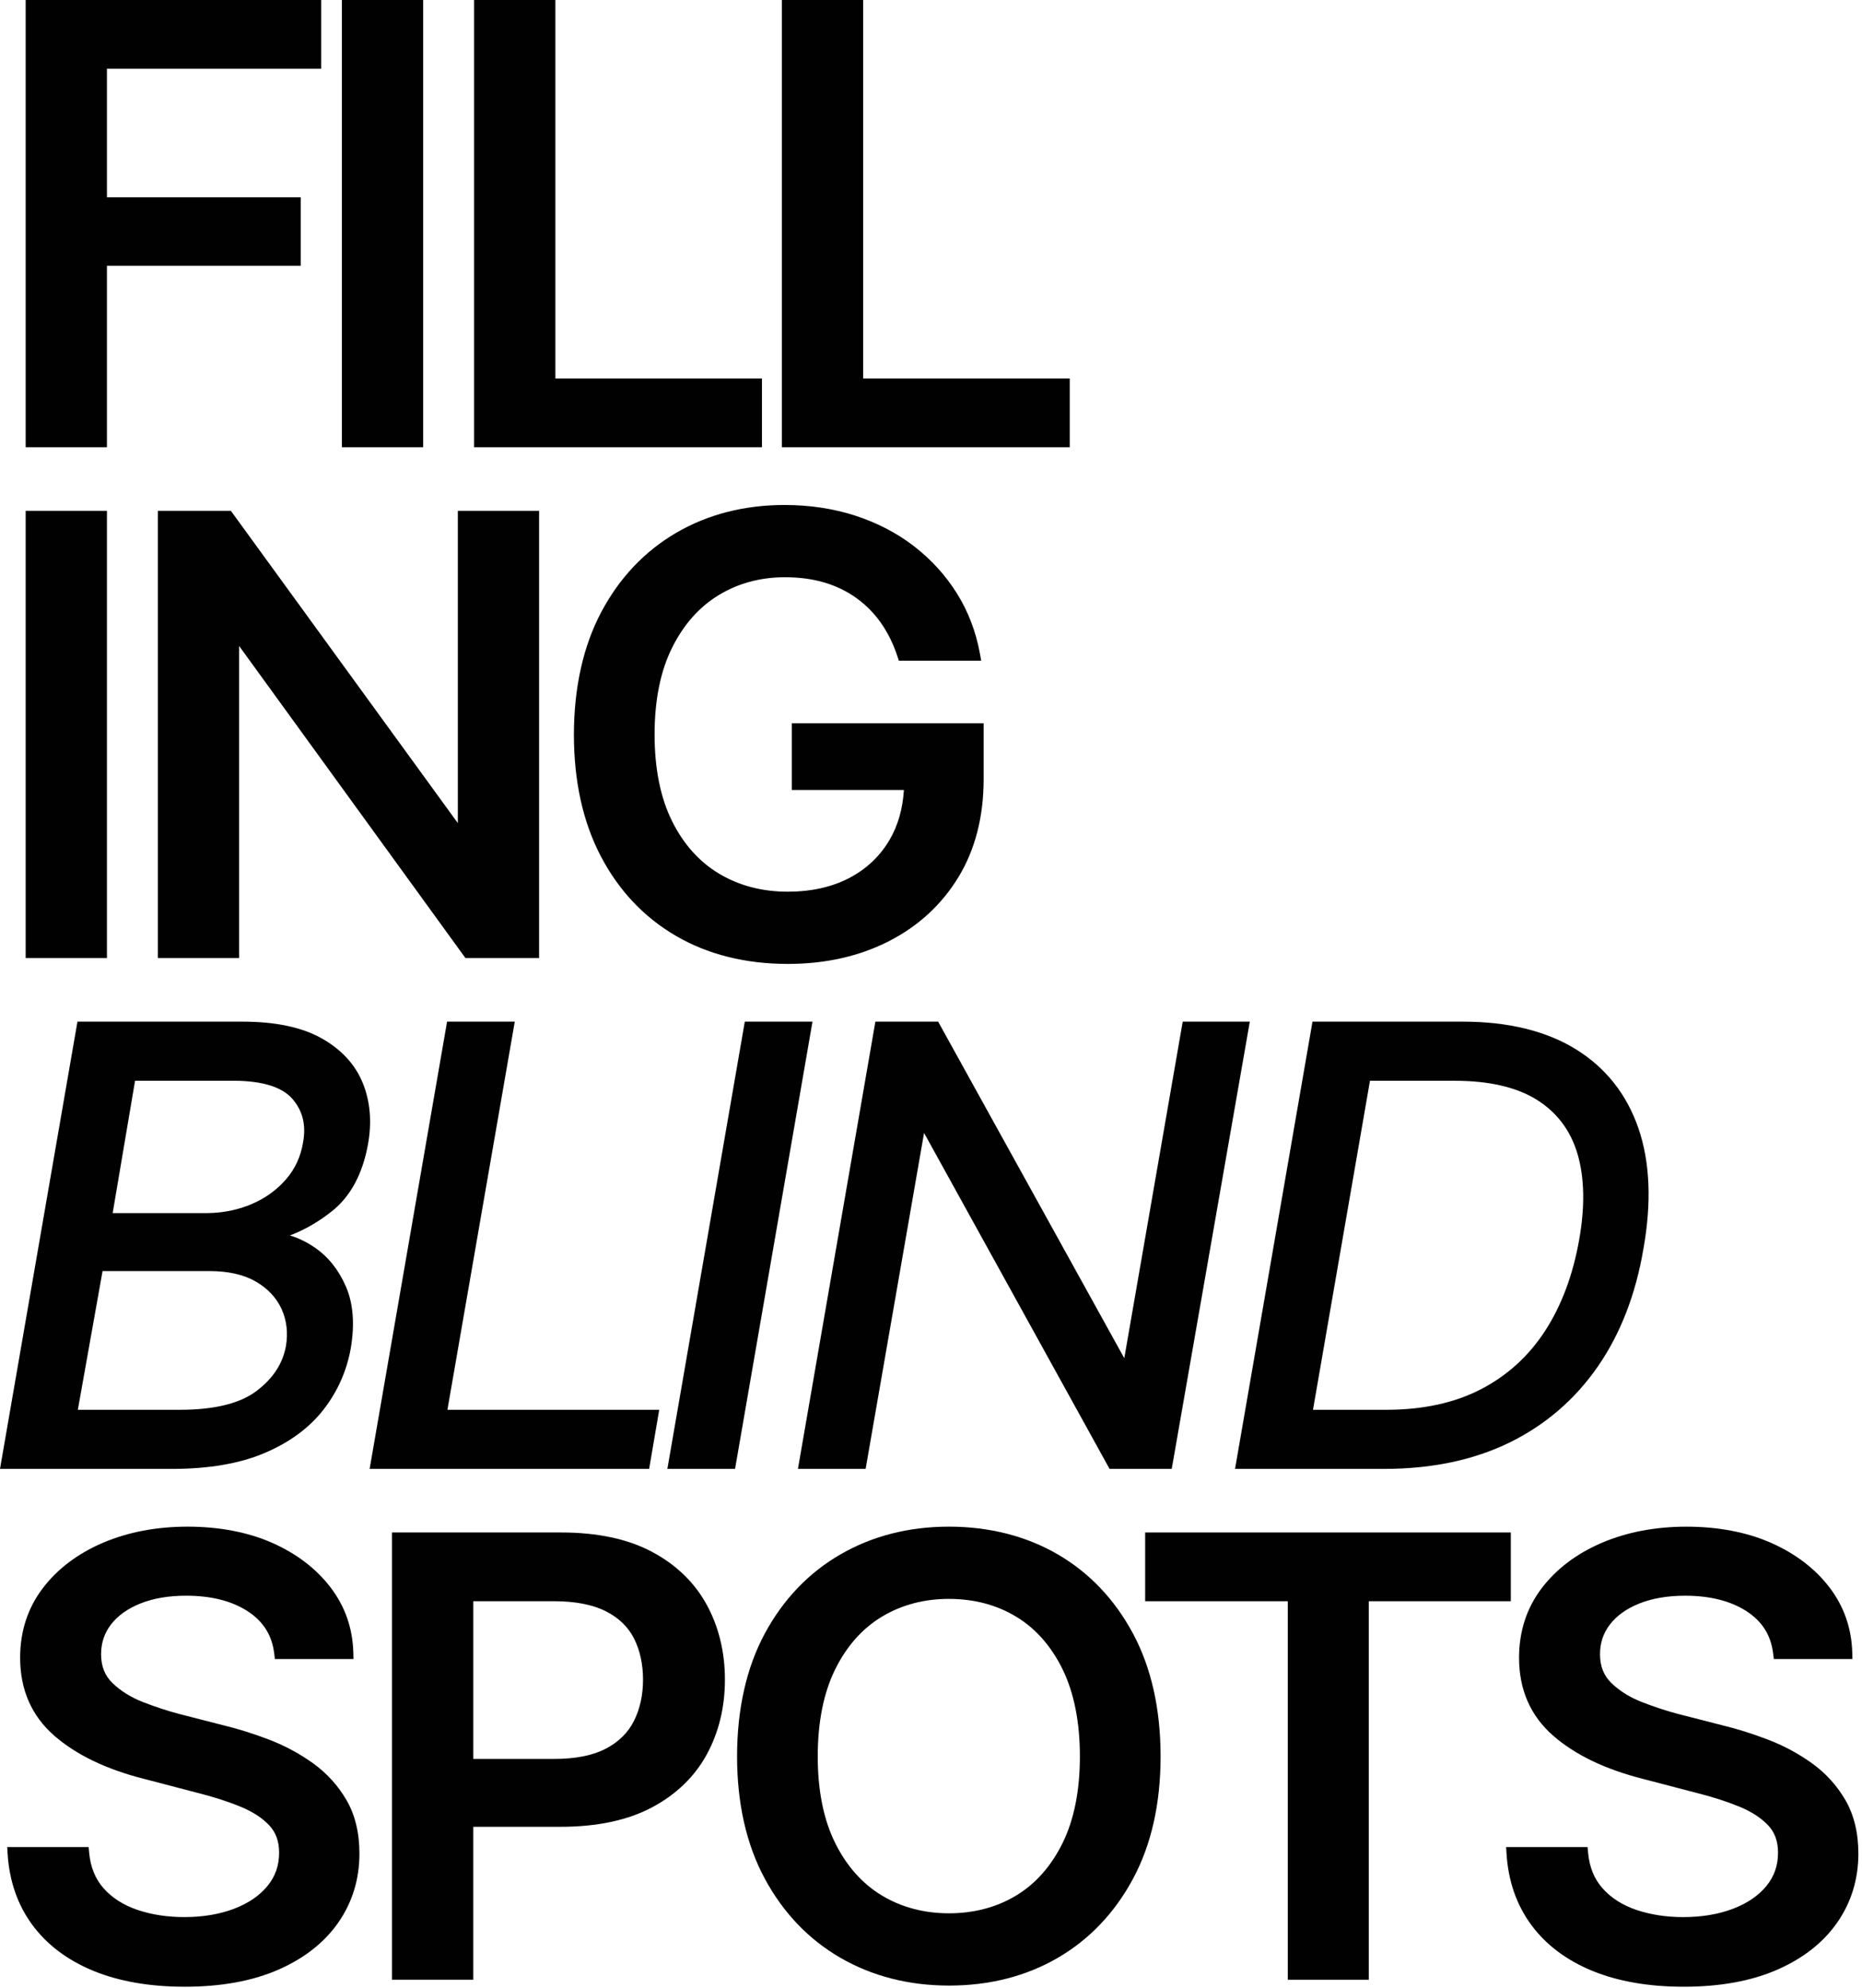
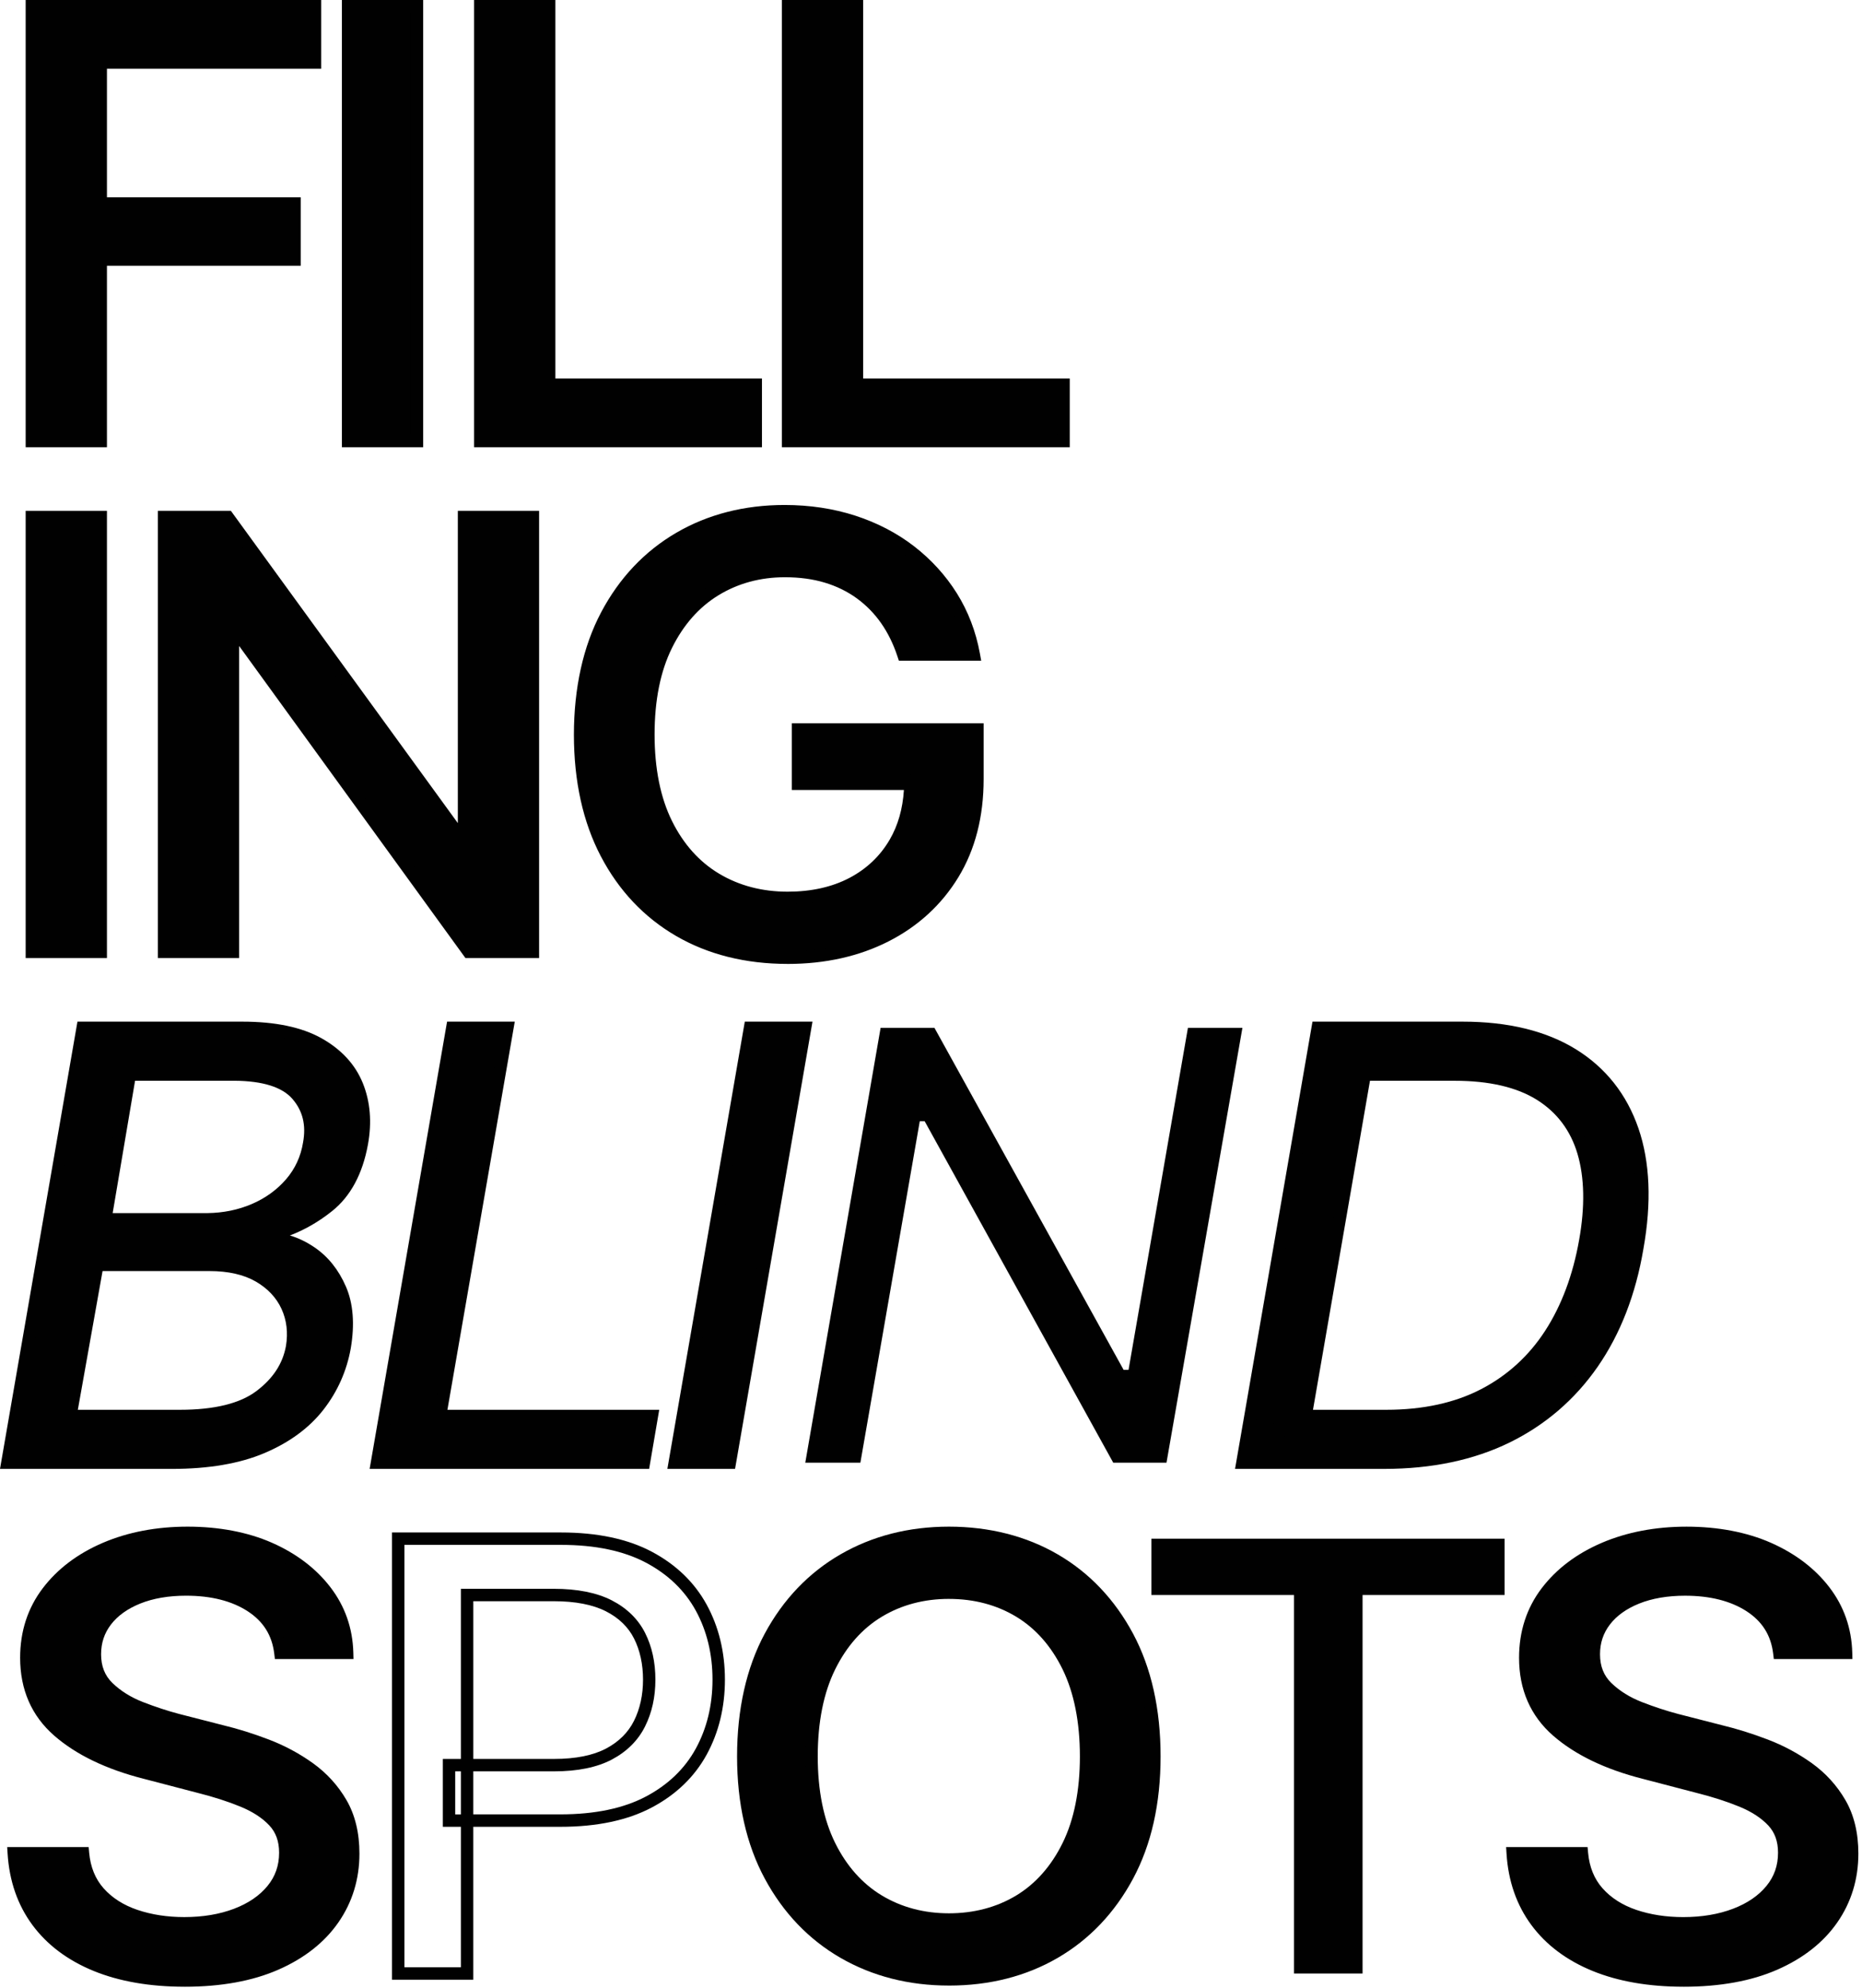
<svg xmlns="http://www.w3.org/2000/svg" width="133" height="142" viewBox="0 0 133 142" fill="none">
  <g clip-path="url(#clip0_776_2533)">
    <path d="M2.276 31.501V0.444H22.501V4.467H7.196V14.535H21.036V18.537H7.196V31.502H2.276V31.501Z" fill="#010101" />
    <path d="M7.639 31.945H1.833V0H22.944V4.911H7.639V14.091H21.479V18.981H7.639V31.946V31.945ZM2.72 31.057H6.752V18.092H20.592V14.977H6.752V4.023H22.057V0.887H2.72V31.057Z" fill="#010101" />
    <path d="M29.784 0.444V31.501H24.864V0.444H29.784Z" fill="#010101" />
    <path d="M30.227 31.945H24.421V0H30.227V31.945ZM25.307 31.057H29.34V0.887H25.307V31.057Z" fill="#010101" />
    <path d="M34.305 31.501V0.444H39.224V27.478H53.983V31.501H34.305Z" fill="#010101" />
    <path d="M54.426 31.945H33.862V0H39.668V27.034H54.426V31.944V31.945ZM34.748 31.057H53.54V27.922H38.781V0.887H34.748V31.057Z" fill="#010101" />
    <path d="M56.291 31.501V0.444H61.21V27.478H75.969V31.501H56.291Z" fill="#010101" />
    <path d="M76.412 31.945H55.847V0H61.653V27.034H76.412V31.944V31.945ZM56.734 31.057H75.525V27.922H60.766V0.887H56.734V31.057Z" fill="#010101" />
    <path d="M7.196 36.929V67.986H2.276V36.929H7.196Z" fill="#010101" />
    <path d="M7.639 68.43H1.833V36.485H7.639V68.43ZM2.72 67.542H6.752V37.372H2.72V67.542Z" fill="#010101" />
    <path d="M38.064 36.929V67.986H33.473L16.965 45.225H16.637V67.986H11.718V36.929H16.266L32.839 59.732H33.145V36.929H38.064Z" fill="#010101" />
    <path d="M38.507 68.43H33.247L17.081 46.139V68.43H11.275V36.485H16.491L32.702 58.789V36.485H38.507V68.43ZM33.699 67.542H37.621V37.372H33.588V60.176H32.613L16.04 37.372H12.161V67.542H16.194V44.781H17.192L33.699 67.542Z" fill="#010101" />
    <path d="M56.262 68.403C53.317 68.403 50.733 67.757 48.511 66.464C46.288 65.172 44.554 63.335 43.307 60.951C42.06 58.568 41.438 55.744 41.438 52.478C41.438 49.213 42.068 46.326 43.329 43.943C44.59 41.56 46.321 39.725 48.522 38.44C50.723 37.154 53.23 36.512 56.043 36.512C57.792 36.512 59.429 36.759 60.952 37.252C62.474 37.745 63.831 38.45 65.019 39.367C66.207 40.284 67.191 41.365 67.971 42.608C68.751 43.852 69.278 45.232 69.555 46.746H64.526C64.221 45.815 63.812 44.984 63.302 44.255C62.791 43.526 62.179 42.901 61.466 42.38C60.751 41.858 59.946 41.462 59.05 41.192C58.153 40.921 57.158 40.786 56.066 40.786C54.229 40.786 52.575 41.234 51.102 42.13C49.629 43.026 48.463 44.343 47.603 46.08C46.743 47.817 46.313 49.944 46.313 52.459C46.313 54.973 46.743 57.1 47.603 58.837C48.463 60.574 49.644 61.891 51.145 62.787C52.647 63.683 54.351 64.131 56.262 64.131C58.025 64.131 59.563 63.787 60.875 63.1C62.187 62.412 63.207 61.442 63.936 60.192C64.665 58.942 65.028 57.461 65.028 55.753L66.319 55.983H57.004V52.106H69.817V55.649C69.817 58.261 69.237 60.52 68.078 62.423C66.919 64.326 65.316 65.8 63.268 66.842C61.22 67.885 58.884 68.405 56.261 68.405L56.262 68.403Z" fill="#010101" />
    <path d="M56.262 68.847C53.252 68.847 50.569 68.175 48.288 66.848C46.002 65.519 44.195 63.604 42.915 61.157C41.64 58.721 40.994 55.802 40.994 52.478C40.994 49.155 41.648 46.172 42.937 43.735C44.231 41.289 46.034 39.379 48.298 38.057C50.558 36.738 53.163 36.068 56.043 36.068C57.83 36.068 59.527 36.324 61.088 36.829C62.653 37.336 64.067 38.071 65.289 39.015C66.512 39.96 67.541 41.09 68.345 42.372C69.151 43.659 69.705 45.103 69.991 46.666L70.086 47.189H64.205L64.104 46.884C63.813 45.999 63.42 45.199 62.937 44.509C62.458 43.824 61.875 43.227 61.203 42.738C60.532 42.249 59.765 41.872 58.92 41.617C58.07 41.359 57.108 41.229 56.063 41.229C54.318 41.229 52.725 41.66 51.33 42.509C49.937 43.357 48.817 44.625 47.999 46.278C47.173 47.944 46.756 50.024 46.756 52.459C46.756 54.893 47.175 56.973 47.999 58.639C48.817 60.29 49.95 61.558 51.371 62.405C52.795 63.256 54.441 63.688 56.261 63.688C57.944 63.688 59.427 63.357 60.669 62.707C61.899 62.061 62.87 61.141 63.552 59.968C64.141 58.958 64.481 57.769 64.564 56.425H56.561V51.661H70.26V55.648C70.26 58.331 69.654 60.687 68.457 62.653C67.26 64.618 65.582 66.161 63.469 67.236C61.368 68.305 58.942 68.848 56.261 68.848L56.262 68.847ZM56.043 36.956C53.323 36.956 50.867 37.584 48.746 38.824C46.627 40.061 44.937 41.854 43.721 44.151C42.5 46.458 41.882 49.26 41.882 52.478C41.882 55.696 42.493 58.437 43.7 60.746C44.902 63.043 46.595 64.838 48.734 66.081C50.878 67.328 53.41 67.959 56.262 67.959C58.803 67.959 61.092 67.449 63.068 66.444C65.032 65.445 66.591 64.013 67.7 62.19C68.811 60.367 69.374 58.165 69.374 55.647V52.547H57.447V55.537H64.585V55.222L66.396 55.543L66.318 56.424H65.453C65.366 57.929 64.986 59.268 64.318 60.414C63.55 61.732 62.46 62.768 61.08 63.491C59.71 64.209 58.089 64.574 56.261 64.574C54.279 64.574 52.48 64.1 50.917 63.167C49.348 62.231 48.099 60.84 47.204 59.033C46.318 57.244 45.868 55.031 45.868 52.459C45.868 49.886 46.318 47.673 47.204 45.884C48.099 44.078 49.331 42.688 50.869 41.752C52.404 40.817 54.152 40.343 56.062 40.343C57.194 40.343 58.241 40.486 59.175 40.768C60.115 41.052 60.972 41.474 61.724 42.023C62.474 42.57 63.127 43.236 63.662 44.002C64.139 44.684 64.533 45.457 64.839 46.304H69.008C68.722 45.053 68.247 43.892 67.591 42.847C66.843 41.653 65.884 40.602 64.744 39.721C63.602 38.84 62.279 38.151 60.811 37.676C59.338 37.199 57.732 36.958 56.039 36.958L56.043 36.956Z" fill="#010101" />
    <path d="M0.526 104.471L5.905 73.414H17.319C19.593 73.414 21.4 73.789 22.741 74.54C24.082 75.29 25.004 76.287 25.507 77.53C26.01 78.774 26.123 80.154 25.846 81.668C25.482 83.669 24.684 85.163 23.453 86.149C22.22 87.136 20.89 87.81 19.462 88.171L19.419 88.463C20.395 88.519 21.331 88.853 22.228 89.464C23.125 90.075 23.816 90.944 24.305 92.069C24.793 93.195 24.899 94.577 24.622 96.217C24.345 97.773 23.722 99.173 22.752 100.417C21.782 101.66 20.438 102.647 18.718 103.376C16.998 104.106 14.855 104.47 12.29 104.47H0.526V104.471ZM5.03 101.137H12.857C15.423 101.137 17.335 100.657 18.596 99.698C19.858 98.739 20.611 97.579 20.859 96.217C21.034 95.161 20.917 94.188 20.509 93.299C20.101 92.41 19.43 91.693 18.498 91.152C17.565 90.61 16.384 90.339 14.956 90.339H6.955L5.031 101.135L5.03 101.137ZM7.522 87.088H14.825C16.02 87.074 17.136 86.845 18.171 86.4C19.206 85.955 20.073 85.326 20.773 84.513C21.472 83.7 21.91 82.751 22.085 81.668C22.332 80.307 22.045 79.15 21.222 78.197C20.398 77.245 18.908 76.763 16.75 76.748H9.272L7.523 87.087L7.522 87.088Z" fill="#010101" />
    <path d="M12.29 104.915H0L5.532 72.97H17.319C19.658 72.97 21.555 73.367 22.957 74.152C24.382 74.95 25.378 76.03 25.917 77.365C26.449 78.682 26.572 80.157 26.281 81.749C25.898 83.849 25.039 85.446 23.727 86.496C22.783 87.253 21.77 87.838 20.706 88.242C21.314 88.423 21.905 88.708 22.475 89.098C23.437 89.754 24.189 90.695 24.709 91.893C25.23 93.093 25.346 94.573 25.057 96.291C24.768 97.916 24.11 99.395 23.1 100.691C22.088 101.988 20.672 103.03 18.889 103.785C17.123 104.535 14.901 104.915 12.287 104.915H12.29ZM1.054 104.027H12.29C14.783 104.027 16.888 103.671 18.546 102.968C20.187 102.271 21.485 101.322 22.403 100.144C23.323 98.963 23.922 97.617 24.185 96.139C24.445 94.597 24.349 93.286 23.898 92.246C23.446 91.204 22.8 90.391 21.977 89.831C21.153 89.269 20.283 88.958 19.392 88.907L18.907 88.879L19.066 87.814L19.352 87.742C20.712 87.398 21.997 86.746 23.174 85.804C24.315 84.891 25.066 83.472 25.41 81.589C25.67 80.166 25.565 78.856 25.096 77.698C24.634 76.556 23.769 75.623 22.525 74.928C21.257 74.219 19.505 73.859 17.319 73.859H6.278L1.054 104.027ZM12.858 101.58H4.501L6.584 89.896H14.957C16.458 89.896 17.724 90.19 18.722 90.769C19.73 91.356 20.468 92.145 20.914 93.114C21.357 94.083 21.487 95.151 21.298 96.29C21.03 97.766 20.212 99.028 18.866 100.052C17.532 101.066 15.51 101.58 12.858 101.58ZM5.56 100.693H12.858C15.313 100.693 17.154 100.239 18.329 99.345C19.51 98.448 20.194 97.398 20.425 96.138C20.583 95.183 20.477 94.289 20.108 93.485C19.74 92.685 19.124 92.029 18.277 91.537C17.417 91.038 16.3 90.784 14.957 90.784H7.326L5.56 100.693ZM7.523 87.531H6.999L8.899 76.305H16.751C19.034 76.32 20.65 76.859 21.558 77.907C22.47 78.962 22.794 80.253 22.523 81.748C22.337 82.9 21.861 83.931 21.111 84.802C20.369 85.663 19.441 86.338 18.348 86.807C17.264 87.273 16.081 87.517 14.833 87.531H7.526H7.523ZM8.048 86.644H14.825C15.951 86.631 17.02 86.412 17.996 85.992C18.963 85.576 19.784 84.981 20.437 84.224C21.079 83.478 21.487 82.594 21.647 81.597C21.873 80.354 21.624 79.341 20.886 78.487C20.153 77.641 18.761 77.205 16.747 77.192H9.647L8.048 86.643V86.644Z" fill="#010101" />
    <path d="M26.929 104.471L32.308 73.414H36.243L31.432 101.135H46.562L45.994 104.47H26.929V104.471Z" fill="#010101" />
    <path d="M46.368 104.915H26.402L31.934 72.97H36.769L31.959 100.692H47.088L46.367 104.914L46.368 104.915ZM27.455 104.027H45.62L46.037 101.58H30.905L35.715 73.859H32.68L27.455 104.028V104.027Z" fill="#010101" />
    <path d="M57.509 73.414L52.13 104.471H48.195L53.574 73.414H57.509Z" fill="#010101" />
    <path d="M52.504 104.915H47.669L53.2 72.97H58.035L52.504 104.915ZM48.721 104.027H51.757L56.982 73.857H53.946L48.721 104.027Z" fill="#010101" />
    <path d="M88.744 73.414L83.321 104.471H79.517L66.048 80.084H65.698L61.456 104.471H57.52L62.9 73.414H66.747L80.259 97.842H80.609L84.852 73.414H88.744Z" fill="#010101" />
-     <path d="M83.694 104.915H79.255L66.004 80.919L61.83 104.915H56.995L62.527 72.97H67.01L80.306 97.008L84.48 72.97H89.272L83.695 104.915H83.694ZM79.778 104.027H82.949L88.216 73.857H85.224L80.982 98.286H79.998L66.486 73.857H63.272L58.047 104.027H61.083L65.325 79.64H66.309L79.778 104.027Z" fill="#010101" />
    <path d="M98.058 73.414L92.678 104.471H88.743L94.122 73.414H98.058ZM98.889 104.471H90.974L91.542 101.137H99.02C101.717 101.137 104.042 100.63 105.995 99.615C107.948 98.601 109.529 97.159 110.74 95.29C111.95 93.421 112.78 91.201 113.232 88.631C113.67 86.171 113.625 84.056 113.101 82.283C112.576 80.512 111.552 79.146 110.029 78.188C108.505 77.23 106.469 76.749 103.918 76.749H95.609L96.178 73.415H104.486C107.649 73.415 110.259 74.047 112.313 75.312C114.369 76.576 115.801 78.383 116.61 80.731C117.419 83.08 117.532 85.88 116.949 89.132C116.409 92.328 115.345 95.072 113.756 97.365C112.167 99.658 110.122 101.416 107.623 102.639C105.123 103.861 102.212 104.473 98.889 104.473V104.471Z" fill="#010101" />
    <path d="M98.889 104.915H88.217L93.749 72.97H104.486C107.718 72.97 110.428 73.63 112.546 74.932C114.681 76.247 116.19 78.148 117.03 80.585C117.86 82.994 117.979 85.896 117.385 89.209C116.838 92.45 115.74 95.28 114.121 97.616C112.495 99.962 110.375 101.784 107.818 103.035C105.27 104.281 102.265 104.914 98.889 104.914V104.915ZM93.206 104.027H98.889C102.129 104.027 105.001 103.425 107.428 102.238C109.847 101.056 111.853 99.329 113.391 97.11C114.935 94.881 115.985 92.171 116.511 89.055C117.078 85.89 116.97 83.139 116.191 80.874C115.419 78.636 114.037 76.891 112.082 75.688C110.107 74.473 107.551 73.856 104.486 73.856H98.431L98.007 76.303H103.916C106.54 76.303 108.675 76.81 110.264 77.81C111.874 78.824 112.971 80.286 113.526 82.155C114.067 83.985 114.115 86.189 113.668 88.705C113.209 91.323 112.348 93.618 111.111 95.528C109.864 97.454 108.212 98.96 106.198 100.006C104.19 101.049 101.775 101.578 99.019 101.578H93.629L93.205 104.025L93.206 104.027ZM91.499 104.027H92.306L92.73 101.58H91.917L91.499 104.027ZM89.271 104.027H90.6L91.169 100.693H92.885L96.954 77.193H95.084L95.653 73.859H94.496L89.271 104.028V104.027ZM93.784 100.693H99.02C101.632 100.693 103.911 100.198 105.791 99.221C107.667 98.247 109.206 96.844 110.368 95.049C111.54 93.24 112.356 91.054 112.796 88.554C113.22 86.174 113.179 84.107 112.677 82.41C112.186 80.753 111.216 79.459 109.794 78.564C108.349 77.654 106.373 77.194 103.919 77.194H97.855L93.785 100.694L93.784 100.693ZM96.135 76.305H97.108L97.532 73.859H96.553L96.135 76.305Z" fill="#010101" />
    <path d="M13.186 141.456C10.752 141.456 8.642 141.091 6.856 140.363C5.071 139.633 3.675 138.588 2.67 137.226C1.663 135.864 1.103 134.245 0.986 132.369H5.928C6.03 133.495 6.412 134.429 7.076 135.172C7.738 135.915 8.603 136.468 9.667 136.83C10.731 137.191 11.896 137.372 13.165 137.372C14.549 137.372 15.79 137.163 16.882 136.746C17.975 136.329 18.831 135.742 19.451 134.985C20.07 134.227 20.381 133.342 20.381 132.327C20.381 131.41 20.107 130.66 19.561 130.076C19.014 129.493 18.274 129.01 17.341 128.628C16.408 128.246 15.358 127.909 14.193 127.617L10.366 126.616C7.742 125.95 5.673 124.953 4.157 123.626C2.641 122.299 1.883 120.559 1.883 118.405C1.883 116.612 2.389 115.049 3.402 113.715C4.415 112.38 5.793 111.342 7.535 110.599C9.277 109.855 11.233 109.484 13.405 109.484C15.577 109.484 17.57 109.855 19.254 110.599C20.937 111.342 22.271 112.357 23.255 113.641C24.239 114.927 24.752 116.397 24.797 118.05H20.03C19.855 116.619 19.159 115.507 17.943 114.715C16.726 113.923 15.177 113.527 13.296 113.527C11.984 113.527 10.836 113.726 9.853 114.122C8.869 114.518 8.111 115.063 7.579 115.758C7.047 116.453 6.781 117.252 6.781 118.155C6.781 119.128 7.098 119.92 7.732 120.531C8.366 121.142 9.138 121.625 10.049 121.98C10.96 122.334 11.838 122.623 12.683 122.845L15.854 123.658C16.889 123.908 17.953 124.242 19.046 124.659C20.139 125.076 21.156 125.621 22.096 126.295C23.036 126.969 23.794 127.802 24.37 128.796C24.945 129.79 25.233 130.988 25.233 132.391C25.233 134.128 24.759 135.681 23.813 137.05C22.865 138.419 21.495 139.496 19.703 140.282C17.909 141.067 15.737 141.46 13.186 141.46V141.456Z" fill="#010101" />
    <path d="M13.186 141.9C10.705 141.9 8.52 141.521 6.689 140.773C4.835 140.015 3.363 138.91 2.313 137.488C1.26 136.063 0.665 134.349 0.543 132.396L0.514 131.924H6.332L6.369 132.328C6.461 133.352 6.81 134.209 7.406 134.876C8.014 135.558 8.823 136.074 9.809 136.408C10.821 136.752 11.951 136.926 13.164 136.926C14.488 136.926 15.686 136.725 16.724 136.329C17.739 135.942 18.541 135.395 19.107 134.702C19.665 134.02 19.936 133.242 19.936 132.326C19.936 131.518 19.707 130.882 19.236 130.378C18.736 129.844 18.041 129.393 17.172 129.037C16.263 128.664 15.223 128.33 14.084 128.046L10.253 127.045C7.576 126.365 5.426 125.325 3.864 123.959C2.255 122.55 1.438 120.682 1.438 118.403C1.438 116.52 1.98 114.852 3.049 113.445C4.104 112.055 5.554 110.96 7.359 110.189C9.149 109.426 11.183 109.039 13.403 109.039C15.624 109.039 17.698 109.427 19.431 110.192C21.175 110.962 22.58 112.032 23.605 113.371C24.643 114.726 25.192 116.296 25.238 118.037L25.25 118.493H19.636L19.588 118.104C19.429 116.797 18.81 115.811 17.699 115.087C16.561 114.346 15.079 113.971 13.294 113.971C12.045 113.971 10.942 114.16 10.016 114.533C9.111 114.897 8.409 115.401 7.928 116.027C7.452 116.649 7.221 117.344 7.221 118.155C7.221 119.01 7.488 119.682 8.037 120.212C8.625 120.779 9.355 121.234 10.207 121.566C11.101 121.913 11.971 122.199 12.794 122.416L15.961 123.228C17.003 123.479 18.096 123.822 19.201 124.244C20.325 124.672 21.385 125.241 22.352 125.934C23.339 126.642 24.146 127.529 24.751 128.573C25.364 129.631 25.674 130.916 25.674 132.391C25.674 134.213 25.17 135.864 24.174 137.302C23.183 138.733 21.737 139.872 19.876 140.686C18.035 141.493 15.783 141.901 13.183 141.901L13.186 141.9ZM1.468 132.812C1.638 134.396 2.161 135.79 3.026 136.96C3.978 138.249 5.324 139.255 7.025 139.951C8.748 140.655 10.821 141.013 13.187 141.013C15.553 141.013 17.796 140.629 19.525 139.872C21.233 139.125 22.553 138.09 23.449 136.795C24.34 135.508 24.791 134.026 24.791 132.389C24.791 131.071 24.521 129.937 23.988 129.016C23.446 128.082 22.723 127.286 21.839 126.653C20.934 126.004 19.942 125.472 18.889 125.071C17.819 124.663 16.762 124.331 15.751 124.087L12.575 123.273C11.716 123.048 10.814 122.752 9.889 122.392C8.928 122.019 8.099 121.499 7.425 120.849C6.703 120.154 6.338 119.248 6.338 118.154C6.338 117.156 6.637 116.258 7.228 115.487C7.806 114.732 8.634 114.134 9.688 113.709C10.72 113.293 11.934 113.082 13.297 113.082C15.255 113.082 16.9 113.506 18.185 114.342C19.399 115.132 20.147 116.229 20.41 117.606H24.33C24.214 116.237 23.735 114.996 22.905 113.911C21.972 112.692 20.683 111.713 19.077 111.003C17.458 110.289 15.55 109.926 13.408 109.926C11.266 109.926 9.39 110.289 7.711 111.006C6.048 111.716 4.719 112.716 3.758 113.982C2.809 115.231 2.328 116.718 2.328 118.403C2.328 120.442 3.022 122.041 4.45 123.291C5.907 124.565 7.933 125.539 10.477 126.186L14.306 127.188C15.481 127.482 16.561 127.829 17.51 128.217C18.499 128.622 19.298 129.146 19.885 129.773C20.509 130.439 20.825 131.299 20.825 132.328C20.825 133.443 20.478 134.431 19.796 135.267C19.129 136.081 18.203 136.719 17.042 137.161C15.903 137.595 14.599 137.816 13.167 137.816C11.856 137.816 10.631 137.625 9.527 137.25C8.394 136.866 7.459 136.266 6.748 135.468C6.104 134.747 5.698 133.856 5.538 132.813H1.468V132.812Z" fill="#010101" />
-     <path d="M28.442 140.956V109.899H40.074C42.595 109.899 44.687 110.34 46.349 111.222C48.011 112.105 49.256 113.306 50.088 114.828C50.919 116.35 51.334 118.063 51.334 119.966C51.334 121.87 50.919 123.583 50.088 125.105C49.256 126.626 48.006 127.828 46.337 128.711C44.669 129.594 42.566 130.034 40.03 130.034H32.071V126.074H39.57C41.188 126.074 42.495 125.81 43.495 125.282C44.493 124.754 45.223 124.029 45.681 123.103C46.14 122.179 46.37 121.133 46.37 119.966C46.37 118.799 46.14 117.74 45.681 116.829C45.223 115.92 44.49 115.208 43.484 114.693C42.478 114.179 41.167 113.922 39.549 113.922H33.361V140.956H28.441H28.442Z" fill="#010101" />
    <path d="M33.806 141.4H28V109.455H40.075C42.658 109.455 44.839 109.918 46.558 110.83C48.29 111.75 49.609 113.023 50.479 114.615C51.342 116.196 51.78 117.996 51.78 119.966C51.78 121.936 51.342 123.737 50.479 125.318C49.609 126.909 48.287 128.184 46.547 129.103C44.822 130.015 42.63 130.478 40.032 130.478H33.806V141.4ZM28.887 140.512H32.92V130.478H31.63V125.63H32.92V113.478H39.55C41.231 113.478 42.623 113.755 43.687 114.298C44.773 114.854 45.577 115.638 46.078 116.63C46.567 117.598 46.814 118.721 46.814 119.966C46.814 121.212 46.567 122.319 46.079 123.301C45.581 124.306 44.781 125.103 43.703 125.674C42.645 126.233 41.255 126.517 39.572 126.517H33.806V129.589H40.032C42.483 129.589 44.537 129.161 46.133 128.317C47.715 127.481 48.916 126.327 49.701 124.89C50.492 123.442 50.893 121.785 50.893 119.965C50.893 118.146 50.492 116.489 49.701 115.04C48.916 113.604 47.719 112.45 46.144 111.614C44.554 110.769 42.513 110.341 40.076 110.341H28.888V140.511L28.887 140.512ZM32.516 129.59H32.92V126.518H32.516V129.59ZM33.806 125.63H39.572C41.11 125.63 42.36 125.381 43.29 124.889C44.2 124.408 44.871 123.741 45.287 122.906C45.714 122.049 45.93 121.059 45.93 119.966C45.93 118.874 45.714 117.873 45.288 117.029C44.875 116.209 44.2 115.556 43.285 115.088C42.346 114.609 41.09 114.365 39.551 114.365H33.807V125.629L33.806 125.63Z" fill="#010101" />
    <path d="M67.784 141.373C64.986 141.373 62.478 140.734 60.263 139.455C58.047 138.177 56.298 136.346 55.016 133.963C53.732 131.58 53.092 128.742 53.092 125.448C53.092 122.155 53.733 119.275 55.016 116.893C56.298 114.51 58.048 112.679 60.263 111.401C62.478 110.123 64.986 109.483 67.784 109.483C70.582 109.483 73.127 110.122 75.328 111.401C77.528 112.68 79.266 114.51 80.543 116.893C81.818 119.276 82.455 122.128 82.455 125.448C82.455 128.768 81.817 131.597 80.543 133.973C79.267 136.349 77.528 138.177 75.328 139.455C73.127 140.734 70.612 141.373 67.784 141.373ZM67.784 137.1C69.665 137.1 71.34 136.655 72.813 135.766C74.285 134.877 75.447 133.564 76.3 131.827C77.154 130.09 77.579 127.964 77.579 125.448C77.579 122.933 77.153 120.783 76.3 119.039C75.448 117.295 74.285 115.979 72.813 115.089C71.34 114.199 69.665 113.754 67.784 113.754C65.903 113.754 64.246 114.199 62.766 115.089C61.287 115.979 60.117 117.295 59.257 119.039C58.397 120.783 57.967 122.919 57.967 125.448C57.967 127.978 58.397 130.09 59.257 131.827C60.117 133.564 61.287 134.877 62.766 135.766C64.246 136.655 65.918 137.1 67.784 137.1Z" fill="#010101" />
    <path d="M67.784 141.817C64.919 141.817 62.314 141.151 60.041 139.84C57.763 138.526 55.941 136.62 54.624 134.174C53.312 131.737 52.648 128.802 52.648 125.448C52.648 122.095 53.312 119.119 54.624 116.682C55.94 114.237 57.763 112.33 60.041 111.016C62.315 109.703 64.919 109.039 67.784 109.039C70.649 109.039 73.291 109.705 75.549 111.017C77.812 112.331 79.623 114.238 80.933 116.683C82.237 119.12 82.899 122.07 82.899 125.448C82.899 128.827 82.237 131.752 80.933 134.184C79.624 136.623 77.812 138.526 75.55 139.84C73.292 141.152 70.679 141.818 67.784 141.818V141.817ZM67.784 109.926C65.078 109.926 62.621 110.552 60.484 111.784C58.351 113.016 56.642 114.805 55.406 117.102C54.165 119.408 53.535 122.217 53.535 125.448C53.535 128.68 54.165 131.446 55.406 133.752C56.642 136.051 58.351 137.84 60.484 139.07C62.621 140.304 65.077 140.928 67.784 140.928C70.491 140.928 72.983 140.304 75.105 139.07C77.224 137.84 78.921 136.054 80.151 133.762C81.386 131.463 82.012 128.665 82.012 125.447C82.012 122.229 81.386 119.407 80.151 117.1C78.921 114.802 77.224 113.012 75.105 111.782C72.983 110.55 70.519 109.924 67.784 109.924V109.926ZM67.784 137.544C65.845 137.544 64.079 137.074 62.538 136.146C60.991 135.217 59.754 133.83 58.86 132.023C57.973 130.234 57.523 128.021 57.523 125.448C57.523 122.876 57.973 120.64 58.859 118.843C59.753 117.029 60.991 115.638 62.537 114.708C64.079 113.781 65.845 113.311 67.783 113.311C69.721 113.311 71.505 113.781 73.041 114.708C74.581 115.638 75.811 117.029 76.698 118.843C77.577 120.64 78.023 122.862 78.023 125.447C78.023 128.033 77.577 130.232 76.698 132.021C75.812 133.828 74.582 135.214 73.043 136.144C71.507 137.071 69.738 137.542 67.784 137.542V137.544ZM67.784 114.199C66.009 114.199 64.397 114.626 62.995 115.469C61.596 116.31 60.472 117.577 59.654 119.235C58.829 120.909 58.41 122.999 58.41 125.448C58.41 127.898 58.829 129.963 59.653 131.629C60.471 133.281 61.595 134.544 62.993 135.385C64.395 136.228 66.008 136.656 67.783 136.656C69.558 136.656 71.187 136.229 72.583 135.386C73.973 134.546 75.09 133.283 75.902 131.631C76.721 129.964 77.135 127.884 77.135 125.45C77.135 123.015 76.719 120.909 75.902 119.235C75.09 117.577 73.975 116.31 72.584 115.471C71.189 114.627 69.573 114.2 67.784 114.2V114.199Z" fill="#010101" />
    <path d="M82.241 113.922V109.899H107.472V113.922H97.326V140.956H92.429V113.922H82.241Z" fill="#010101" />
-     <path d="M97.771 141.4H91.986V114.366H81.797V109.455H107.915V114.366H97.77V141.4H97.771ZM92.873 140.512H96.884V113.478H107.03V110.342H82.685V113.478H92.874V140.512H92.873Z" fill="#010101" />
    <path d="M120.252 141.456C117.818 141.456 115.708 141.091 113.922 140.363C112.137 139.633 110.741 138.588 109.736 137.226C108.729 135.864 108.169 134.245 108.052 132.369H112.994C113.096 133.495 113.478 134.429 114.142 135.172C114.804 135.915 115.669 136.468 116.733 136.83C117.797 137.191 118.962 137.372 120.231 137.372C121.615 137.372 122.855 137.163 123.948 136.746C125.041 136.329 125.897 135.742 126.517 134.985C127.136 134.227 127.447 133.342 127.447 132.327C127.447 131.41 127.173 130.66 126.627 130.076C126.08 129.493 125.34 129.01 124.407 128.628C123.474 128.246 122.424 127.909 121.258 127.617L117.432 126.616C114.808 125.95 112.739 124.953 111.223 123.626C109.707 122.299 108.949 120.559 108.949 118.405C108.949 116.612 109.455 115.049 110.468 113.715C111.481 112.38 112.858 111.342 114.601 110.599C116.343 109.855 118.299 109.484 120.471 109.484C122.643 109.484 124.636 109.855 126.32 110.599C128.003 111.342 129.337 112.357 130.321 113.641C131.305 114.927 131.818 116.397 131.863 118.05H127.096C126.921 116.619 126.225 115.507 125.009 114.715C123.792 113.923 122.243 113.527 120.362 113.527C119.05 113.527 117.902 113.726 116.919 114.122C115.935 114.518 115.177 115.063 114.645 115.758C114.113 116.453 113.847 117.252 113.847 118.155C113.847 119.128 114.164 119.92 114.798 120.531C115.432 121.142 116.204 121.625 117.115 121.98C118.026 122.334 118.904 122.623 119.749 122.845L122.92 123.658C123.955 123.908 125.019 124.242 126.112 124.659C127.205 125.076 128.222 125.621 129.162 126.295C130.102 126.969 130.86 127.802 131.436 128.796C132.011 129.79 132.299 130.988 132.299 132.391C132.299 134.128 131.825 135.681 130.879 137.05C129.931 138.419 128.561 139.496 126.768 140.282C124.975 141.067 122.803 141.46 120.252 141.46V141.456Z" fill="#010101" />
    <path d="M120.252 141.9C117.771 141.9 115.586 141.521 113.755 140.773C111.901 140.015 110.429 138.911 109.379 137.488C108.326 136.063 107.731 134.35 107.609 132.396L107.58 131.924H113.398L113.435 132.328C113.528 133.352 113.876 134.209 114.472 134.876C115.08 135.558 115.889 136.074 116.874 136.409C117.887 136.753 119.017 136.927 120.23 136.927C121.554 136.927 122.752 136.726 123.789 136.33C124.805 135.943 125.607 135.396 126.173 134.703C126.731 134.021 127.002 133.243 127.002 132.327C127.002 131.519 126.773 130.883 126.302 130.379C125.802 129.846 125.107 129.394 124.238 129.038C123.328 128.665 122.289 128.331 121.15 128.047L117.319 127.046C114.641 126.366 112.492 125.326 110.929 123.96C109.32 122.551 108.504 120.682 108.504 118.405C108.504 116.521 109.046 114.853 110.114 113.446C111.169 112.056 112.62 110.961 114.425 110.19C116.215 109.427 118.249 109.04 120.469 109.04C122.69 109.04 124.764 109.428 126.497 110.193C128.241 110.964 129.646 112.033 130.671 113.372C131.709 114.727 132.258 116.297 132.304 118.038L132.316 118.494H126.702L126.654 118.105C126.495 116.798 125.876 115.812 124.765 115.088C123.627 114.347 122.145 113.972 120.36 113.972C119.111 113.972 118.008 114.162 117.082 114.534C116.177 114.898 115.475 115.401 114.994 116.028C114.518 116.65 114.287 117.345 114.287 118.155C114.287 119.01 114.554 119.682 115.102 120.212C115.691 120.779 116.421 121.234 117.273 121.566C118.167 121.913 119.036 122.199 119.86 122.416L123.027 123.228C124.07 123.479 125.161 123.822 126.267 124.244C127.391 124.672 128.451 125.241 129.418 125.934C130.405 126.642 131.212 127.529 131.817 128.573C132.43 129.631 132.74 130.916 132.74 132.391C132.74 134.213 132.236 135.864 131.24 137.302C130.249 138.733 128.803 139.872 126.942 140.686C125.1 141.493 122.849 141.901 120.249 141.901L120.252 141.9ZM108.534 132.812C108.704 134.396 109.227 135.79 110.092 136.96C111.044 138.249 112.39 139.256 114.091 139.951C115.814 140.655 117.887 141.013 120.253 141.013C122.619 141.013 124.862 140.629 126.591 139.872C128.299 139.125 129.619 138.09 130.515 136.795C131.406 135.508 131.857 134.026 131.857 132.389C131.857 131.071 131.587 129.937 131.054 129.016C130.512 128.082 129.789 127.286 128.905 126.653C127.999 126.004 127.008 125.472 125.955 125.071C124.884 124.663 123.828 124.332 122.817 124.087L119.64 123.273C118.782 123.048 117.88 122.752 116.955 122.392C115.993 122.019 115.164 121.499 114.491 120.849C113.769 120.154 113.404 119.246 113.404 118.154C113.404 117.156 113.703 116.258 114.293 115.487C114.872 114.732 115.7 114.134 116.754 113.709C117.786 113.293 119 113.082 120.363 113.082C122.321 113.082 123.966 113.506 125.251 114.342C126.465 115.132 127.213 116.229 127.476 117.606H131.396C131.28 116.237 130.801 114.996 129.971 113.911C129.038 112.692 127.749 111.713 126.143 111.004C124.524 110.289 122.616 109.926 120.474 109.926C118.332 109.926 116.456 110.289 114.777 111.006C113.114 111.716 111.785 112.716 110.824 113.982C109.875 115.231 109.394 116.718 109.394 118.403C109.394 120.442 110.088 122.041 111.516 123.291C112.972 124.565 114.999 125.539 117.543 126.186L121.371 127.188C122.547 127.482 123.627 127.829 124.576 128.217C125.565 128.622 126.364 129.146 126.951 129.773C127.575 130.439 127.891 131.299 127.891 132.328C127.891 133.443 127.544 134.431 126.861 135.267C126.195 136.081 125.269 136.719 124.108 137.161C122.969 137.595 121.665 137.816 120.233 137.816C118.922 137.816 117.697 137.625 116.593 137.25C115.46 136.866 114.525 136.266 113.814 135.468C113.17 134.747 112.764 133.856 112.603 132.813H108.536L108.534 132.812Z" fill="#010101" />
  </g>
  <defs>
    <clipPath id="clip0_776_2533">
      <rect width="132.743" height="141.9" fill="white" />
    </clipPath>
  </defs>
</svg>